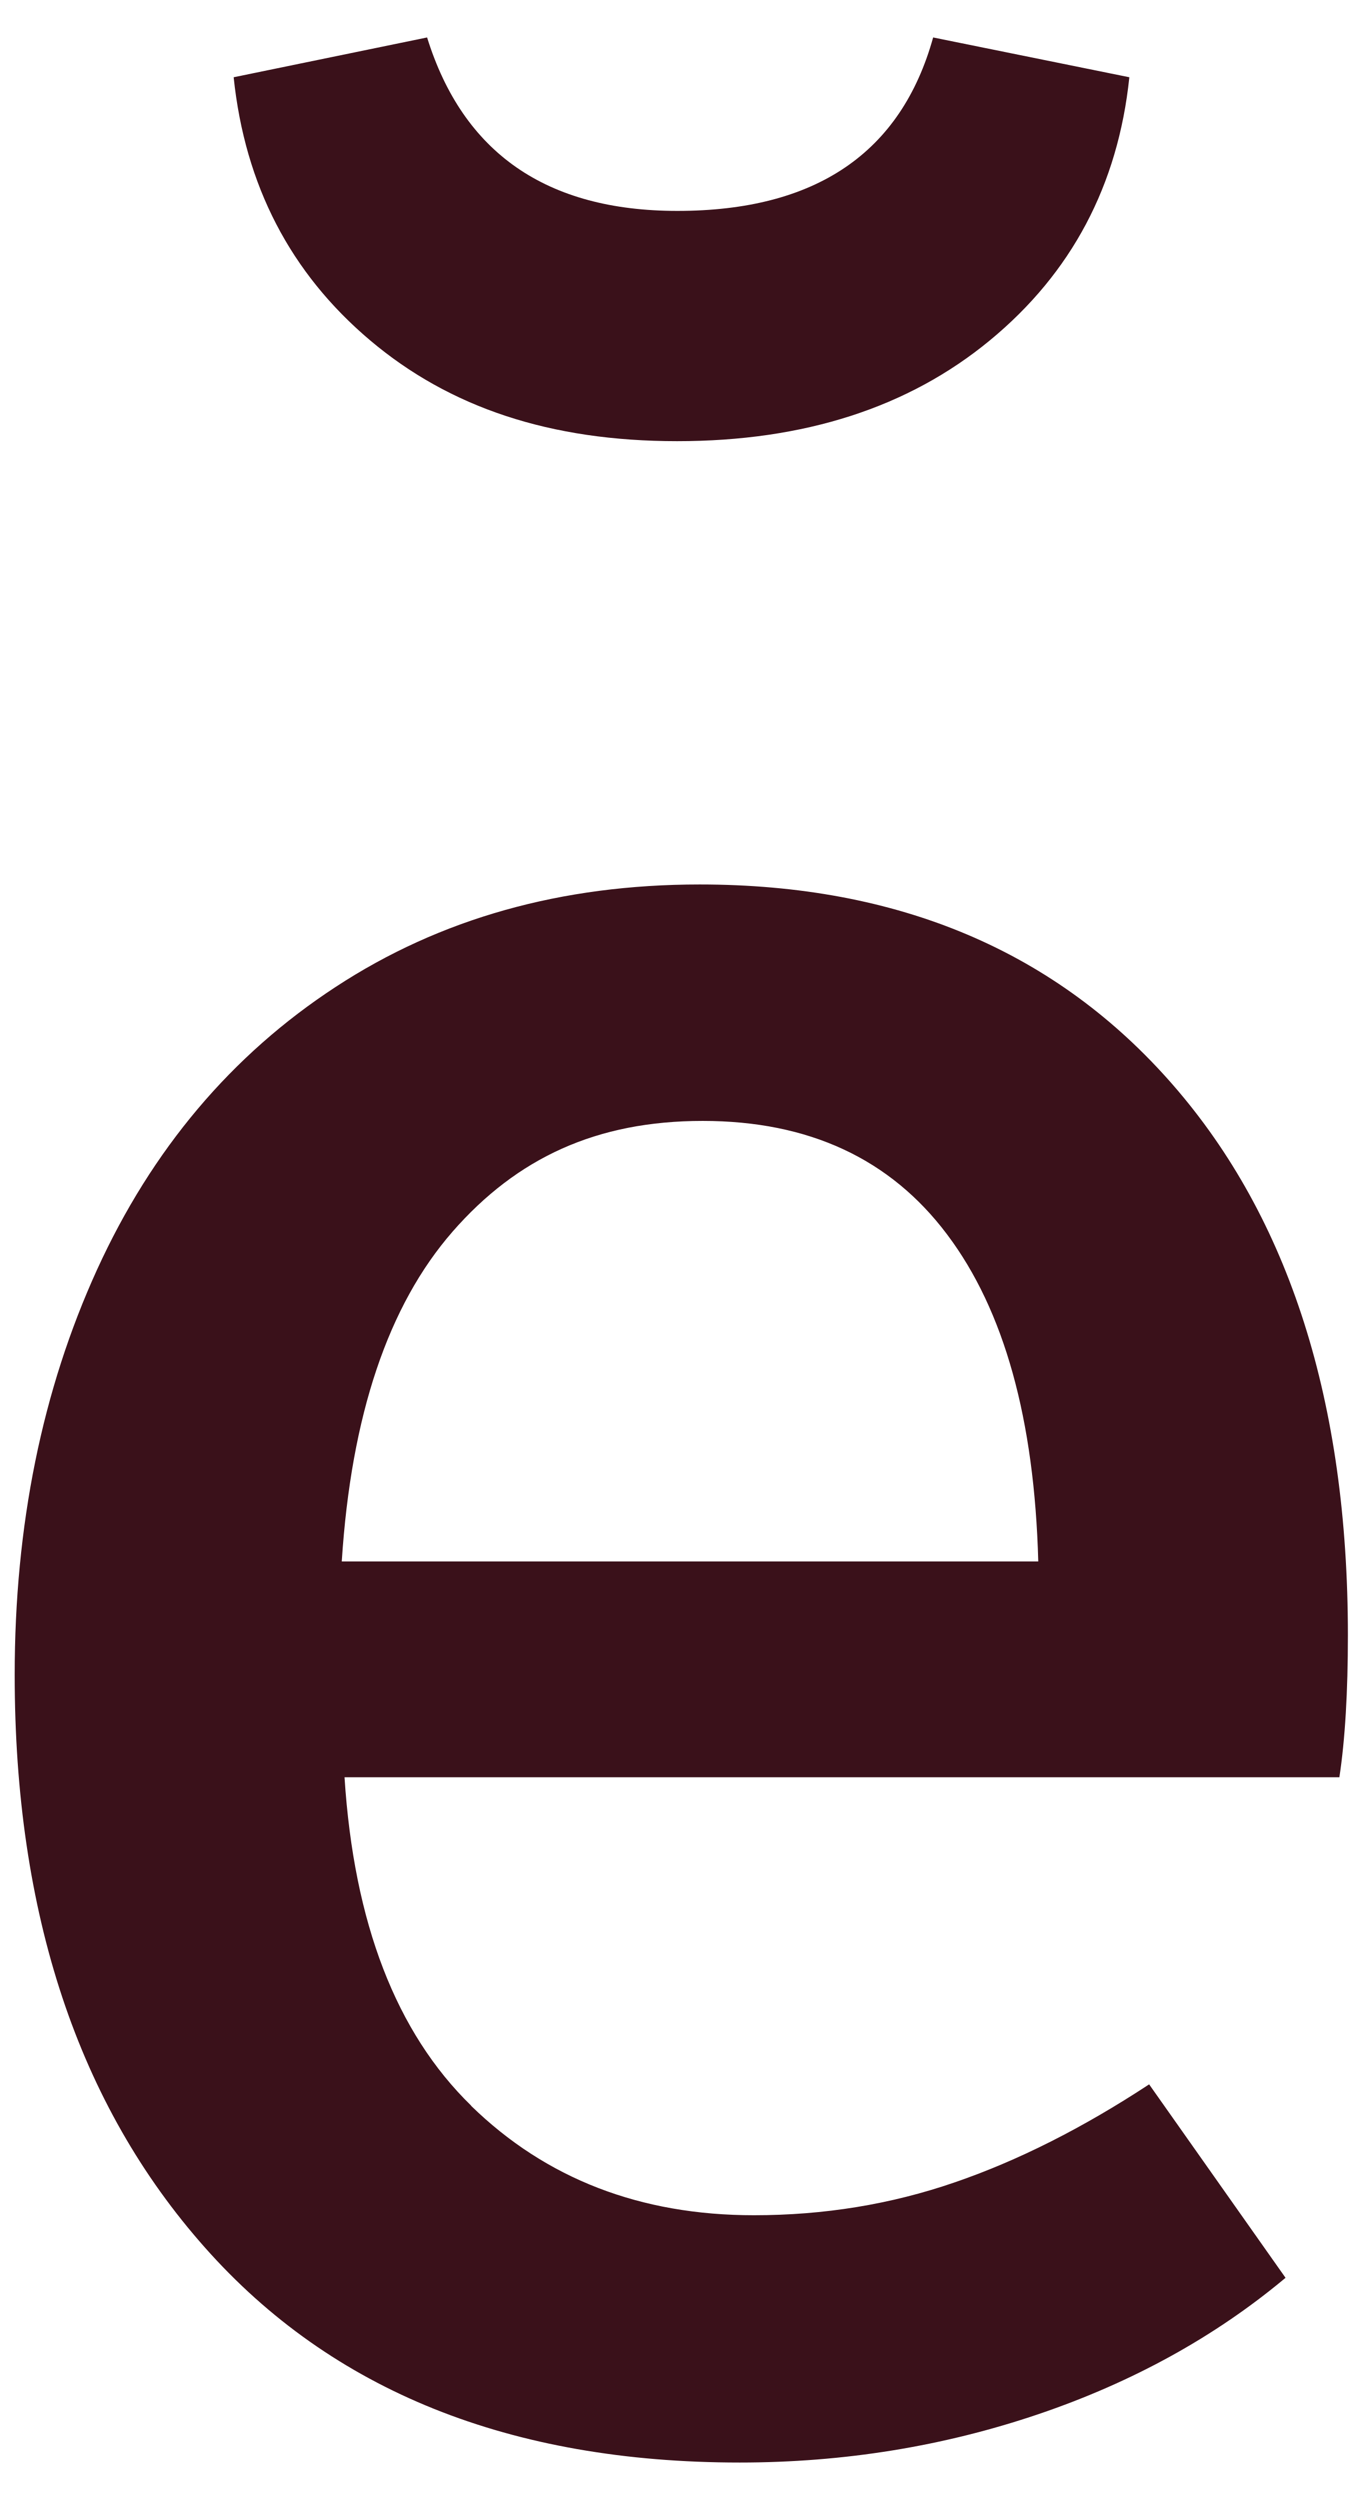
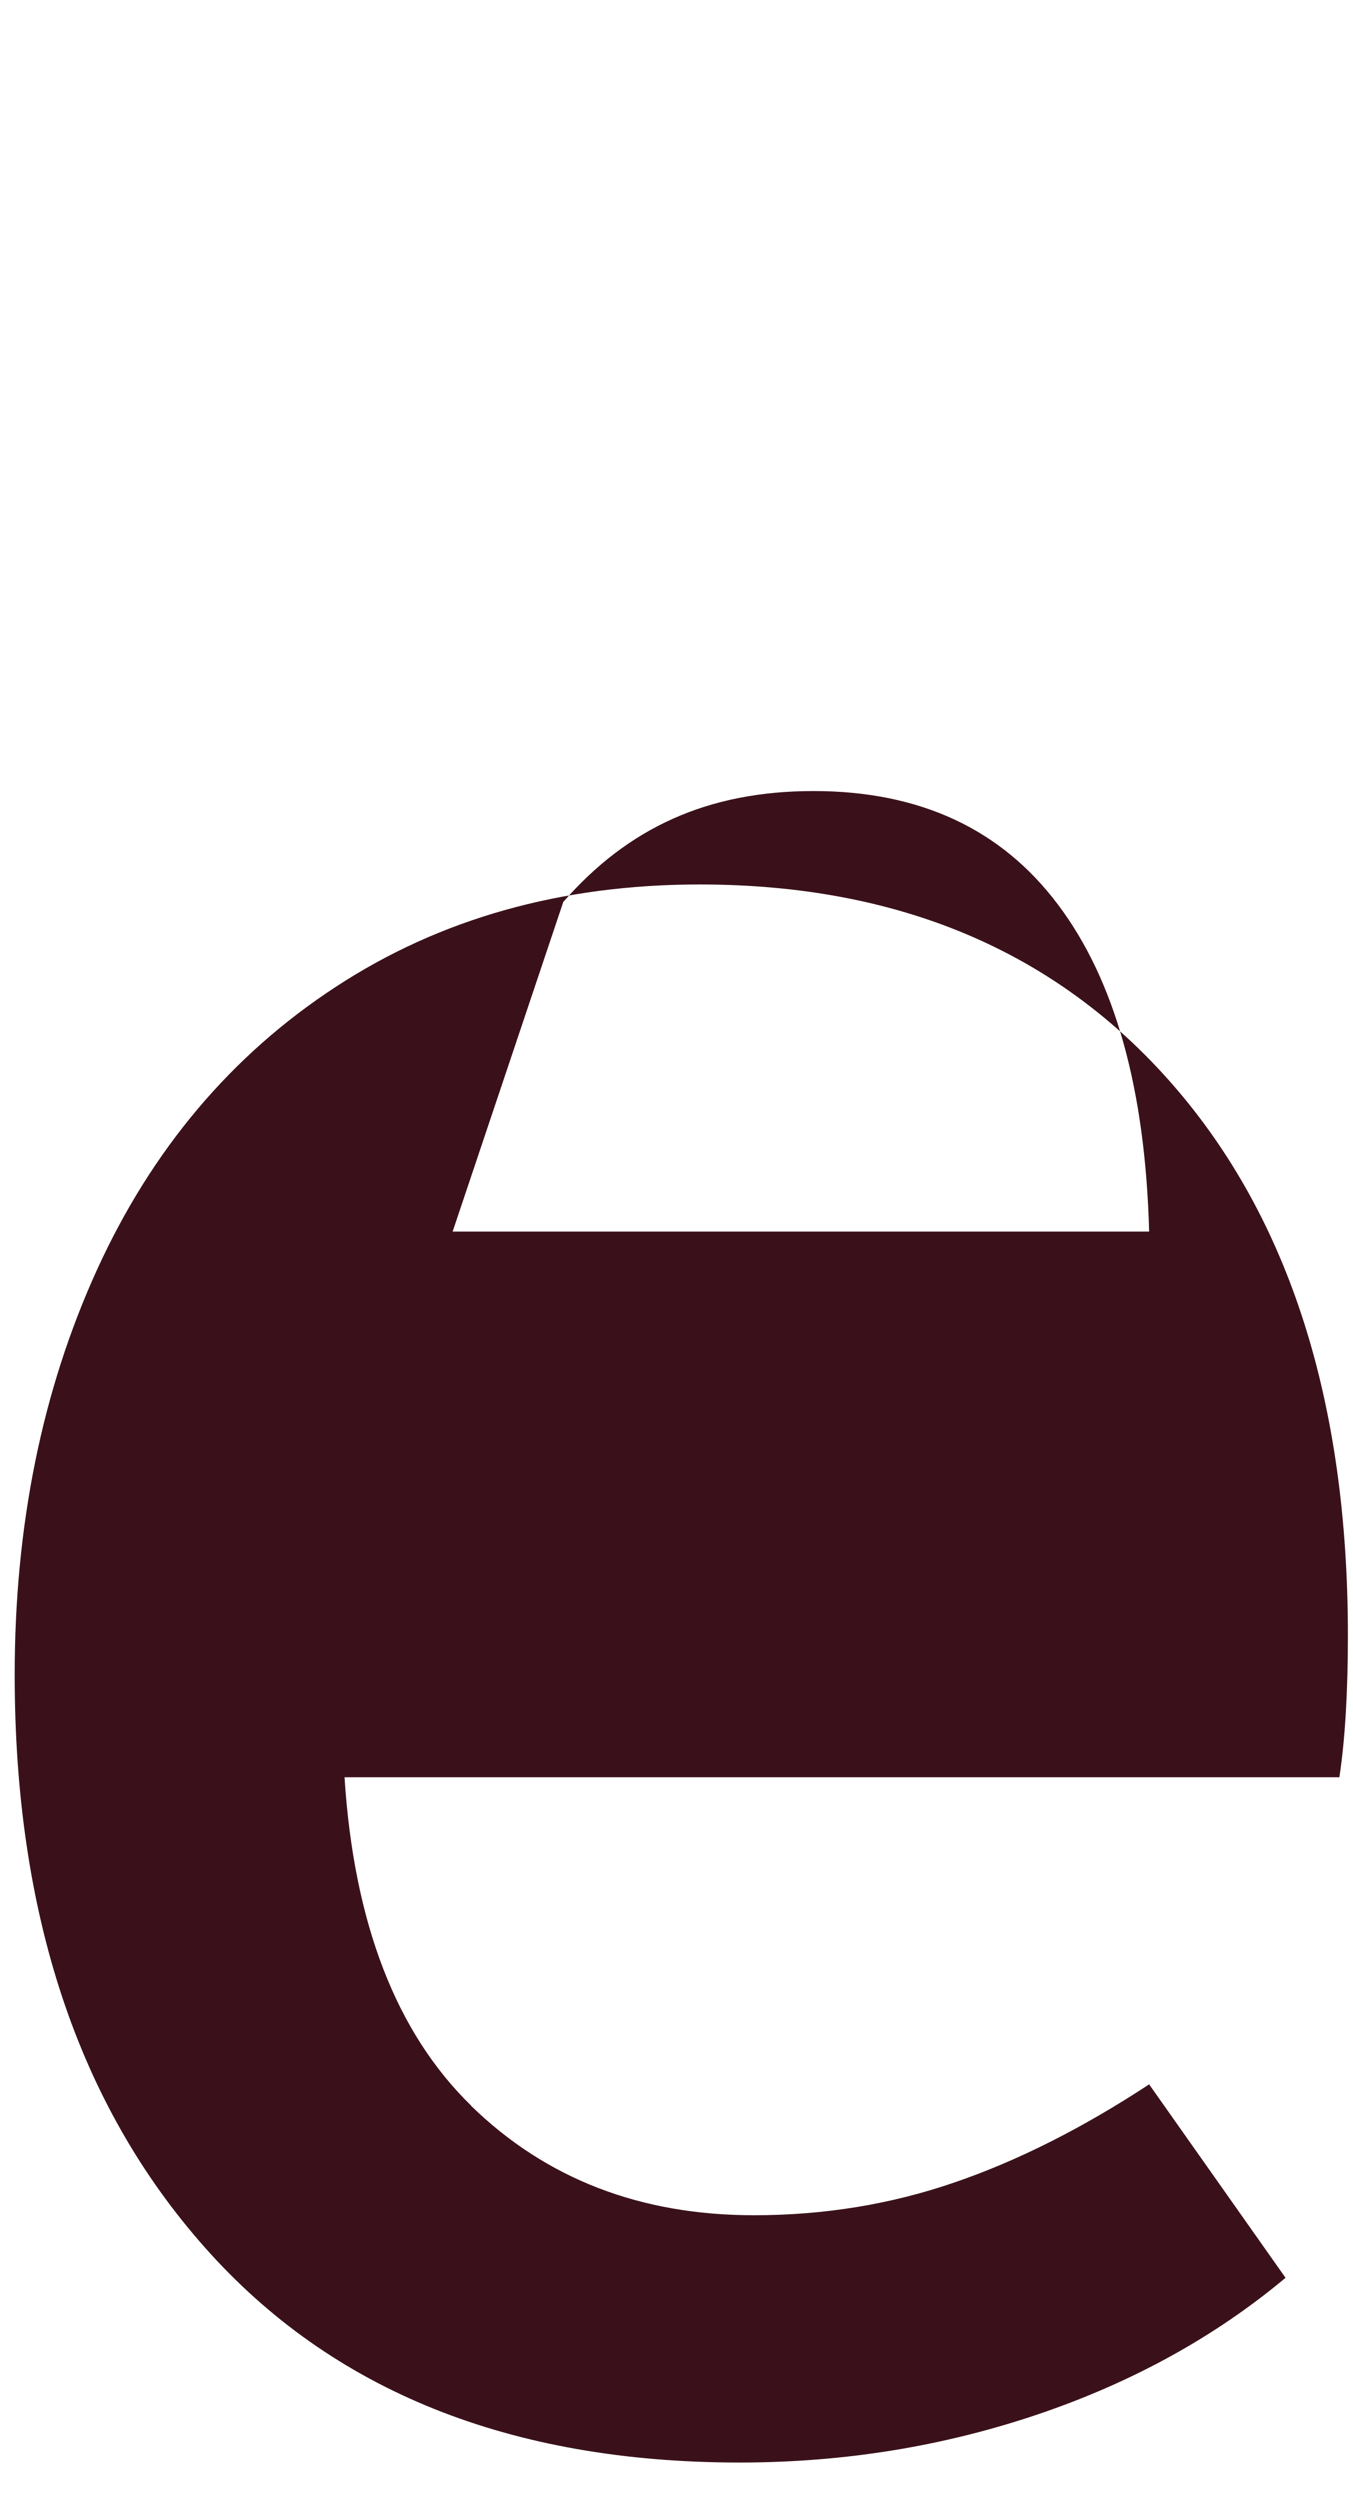
<svg xmlns="http://www.w3.org/2000/svg" viewBox="0 0 63.58 117.48" data-name="Calque 1" id="Calque_1">
  <defs>
    <style>
      .cls-1 {
        fill: #3a111a;
      }
    </style>
  </defs>
-   <path d="M22.14,98.95c3.52,3.43,7.95,5.14,13.29,5.14,3.29,0,6.43-.51,9.42-1.54,2.98-1.02,6.03-2.56,9.15-4.61l6.41,9.09c-3.3,2.76-7.17,4.9-11.62,6.41-4.46,1.51-9.13,2.27-14.03,2.27-10.78,0-19.15-3.36-25.12-10.09-5.97-6.72-8.95-15.7-8.95-26.92,0-7.03,1.29-13.38,3.87-19.04,2.58-5.65,6.32-10.09,11.22-13.29,4.9-3.21,10.6-4.81,17.1-4.81,9.35,0,16.77,3.14,22.24,9.42s8.22,14.9,8.22,25.85c0,2.67-.13,4.9-.4,6.68H16.19c.44,6.86,2.43,12,5.95,15.43ZM21.27,57.87c-3.03,3.47-4.77,8.64-5.21,15.5h32.73c-.18-6.68-1.6-11.8-4.28-15.36-2.67-3.56-6.5-5.34-11.49-5.34s-8.73,1.74-11.76,5.21Z" class="cls-1" />
-   <path d="M17.39,15.99c-3.74-3.16-5.88-7.28-6.41-12.36l9.09-1.87c1.69,5.43,5.61,8.15,11.76,8.15,6.5,0,10.51-2.72,12.02-8.15l9.22,1.87c-.53,5.08-2.72,9.2-6.55,12.36-3.83,3.16-8.73,4.74-14.7,4.74s-10.69-1.58-14.43-4.74Z" class="cls-1" />
+   <path d="M22.14,98.95c3.52,3.43,7.95,5.14,13.29,5.14,3.29,0,6.43-.51,9.42-1.54,2.98-1.02,6.03-2.56,9.15-4.61l6.41,9.09c-3.3,2.76-7.17,4.9-11.62,6.41-4.46,1.51-9.13,2.27-14.03,2.27-10.78,0-19.15-3.36-25.12-10.09-5.97-6.72-8.95-15.7-8.95-26.92,0-7.03,1.29-13.38,3.87-19.04,2.58-5.65,6.32-10.09,11.22-13.29,4.9-3.21,10.6-4.81,17.1-4.81,9.35,0,16.77,3.14,22.24,9.42s8.22,14.9,8.22,25.85c0,2.67-.13,4.9-.4,6.68H16.19c.44,6.86,2.43,12,5.95,15.43ZM21.27,57.87h32.73c-.18-6.68-1.6-11.8-4.28-15.36-2.67-3.56-6.5-5.34-11.49-5.34s-8.73,1.74-11.76,5.21Z" class="cls-1" />
</svg>